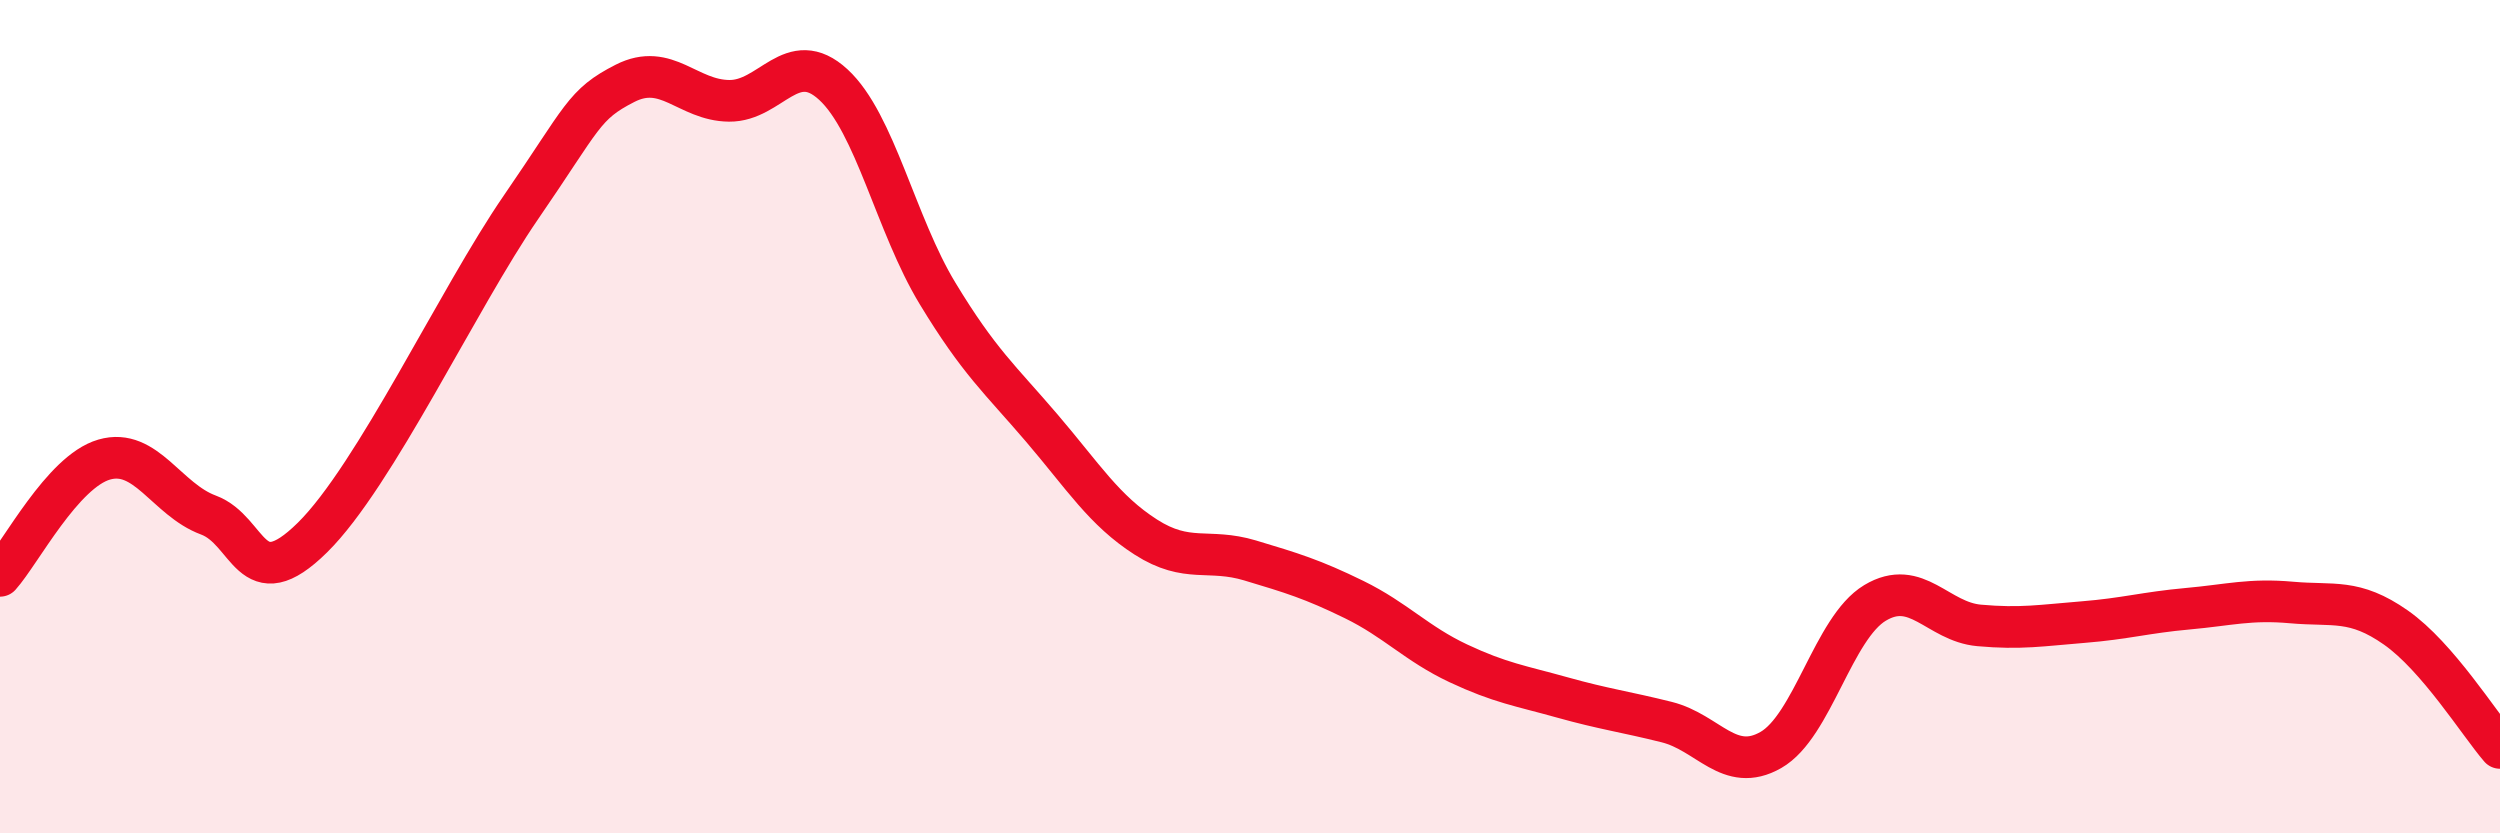
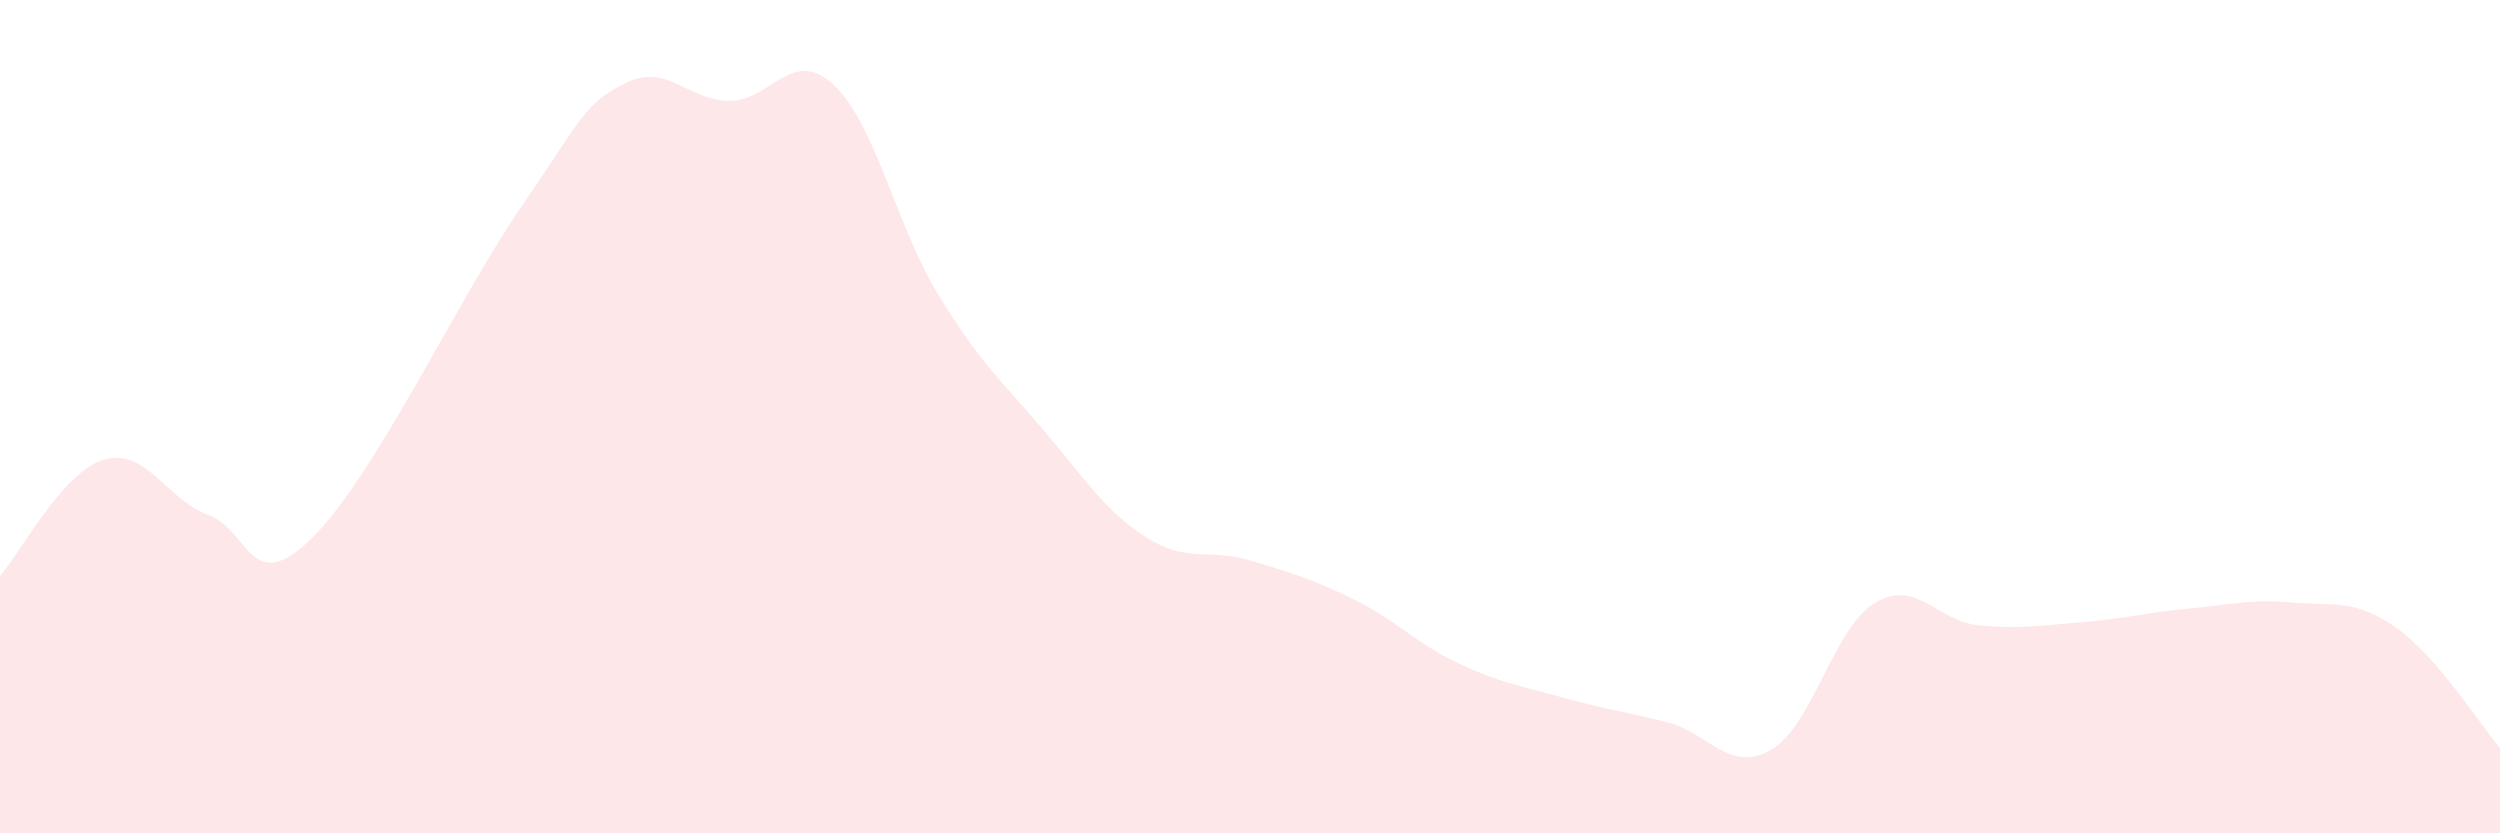
<svg xmlns="http://www.w3.org/2000/svg" width="60" height="20" viewBox="0 0 60 20">
  <path d="M 0,13.82 C 0.5,13.26 1.5,11.32 2.5,11.03 C 3.5,10.74 4,11.99 5,12.36 C 6,12.73 6,14.38 7.5,12.9 C 9,11.42 11,7.16 12.5,4.98 C 14,2.8 14,2.51 15,2 C 16,1.49 16.5,2.41 17.5,2.42 C 18.5,2.43 19,1.11 20,2.03 C 21,2.95 21.5,5.39 22.5,7.04 C 23.5,8.69 24,9.1 25,10.27 C 26,11.44 26.5,12.25 27.5,12.89 C 28.5,13.53 29,13.15 30,13.45 C 31,13.75 31.5,13.9 32.5,14.39 C 33.5,14.88 34,15.45 35,15.92 C 36,16.39 36.5,16.46 37.5,16.74 C 38.5,17.02 39,17.08 40,17.33 C 41,17.58 41.5,18.57 42.5,18 C 43.5,17.43 44,15.07 45,14.47 C 46,13.87 46.5,14.92 47.5,15.01 C 48.5,15.1 49,15.01 50,14.93 C 51,14.85 51.5,14.7 52.5,14.61 C 53.5,14.52 54,14.37 55,14.46 C 56,14.55 56.5,14.36 57.5,15.06 C 58.5,15.76 59.5,17.37 60,17.95L60 20L0 20Z" fill="#EB0A25" opacity="0.1" stroke-linecap="round" stroke-linejoin="round" />
-   <path d="M 0,13.82 C 0.5,13.26 1.5,11.32 2.5,11.03 C 3.5,10.74 4,11.99 5,12.36 C 6,12.73 6,14.38 7.5,12.9 C 9,11.42 11,7.16 12.5,4.98 C 14,2.8 14,2.51 15,2 C 16,1.49 16.5,2.41 17.5,2.42 C 18.5,2.43 19,1.11 20,2.03 C 21,2.95 21.5,5.39 22.5,7.04 C 23.5,8.69 24,9.1 25,10.27 C 26,11.44 26.5,12.25 27.5,12.89 C 28.5,13.53 29,13.15 30,13.45 C 31,13.75 31.5,13.9 32.5,14.39 C 33.5,14.88 34,15.45 35,15.92 C 36,16.39 36.5,16.46 37.5,16.74 C 38.5,17.02 39,17.08 40,17.33 C 41,17.58 41.5,18.57 42.5,18 C 43.5,17.43 44,15.07 45,14.47 C 46,13.87 46.5,14.92 47.5,15.01 C 48.5,15.1 49,15.01 50,14.93 C 51,14.85 51.5,14.7 52.5,14.61 C 53.5,14.52 54,14.37 55,14.46 C 56,14.55 56.5,14.36 57.5,15.06 C 58.5,15.76 59.5,17.37 60,17.95" stroke="#EB0A25" stroke-width="1" fill="none" stroke-linecap="round" stroke-linejoin="round" />
</svg>